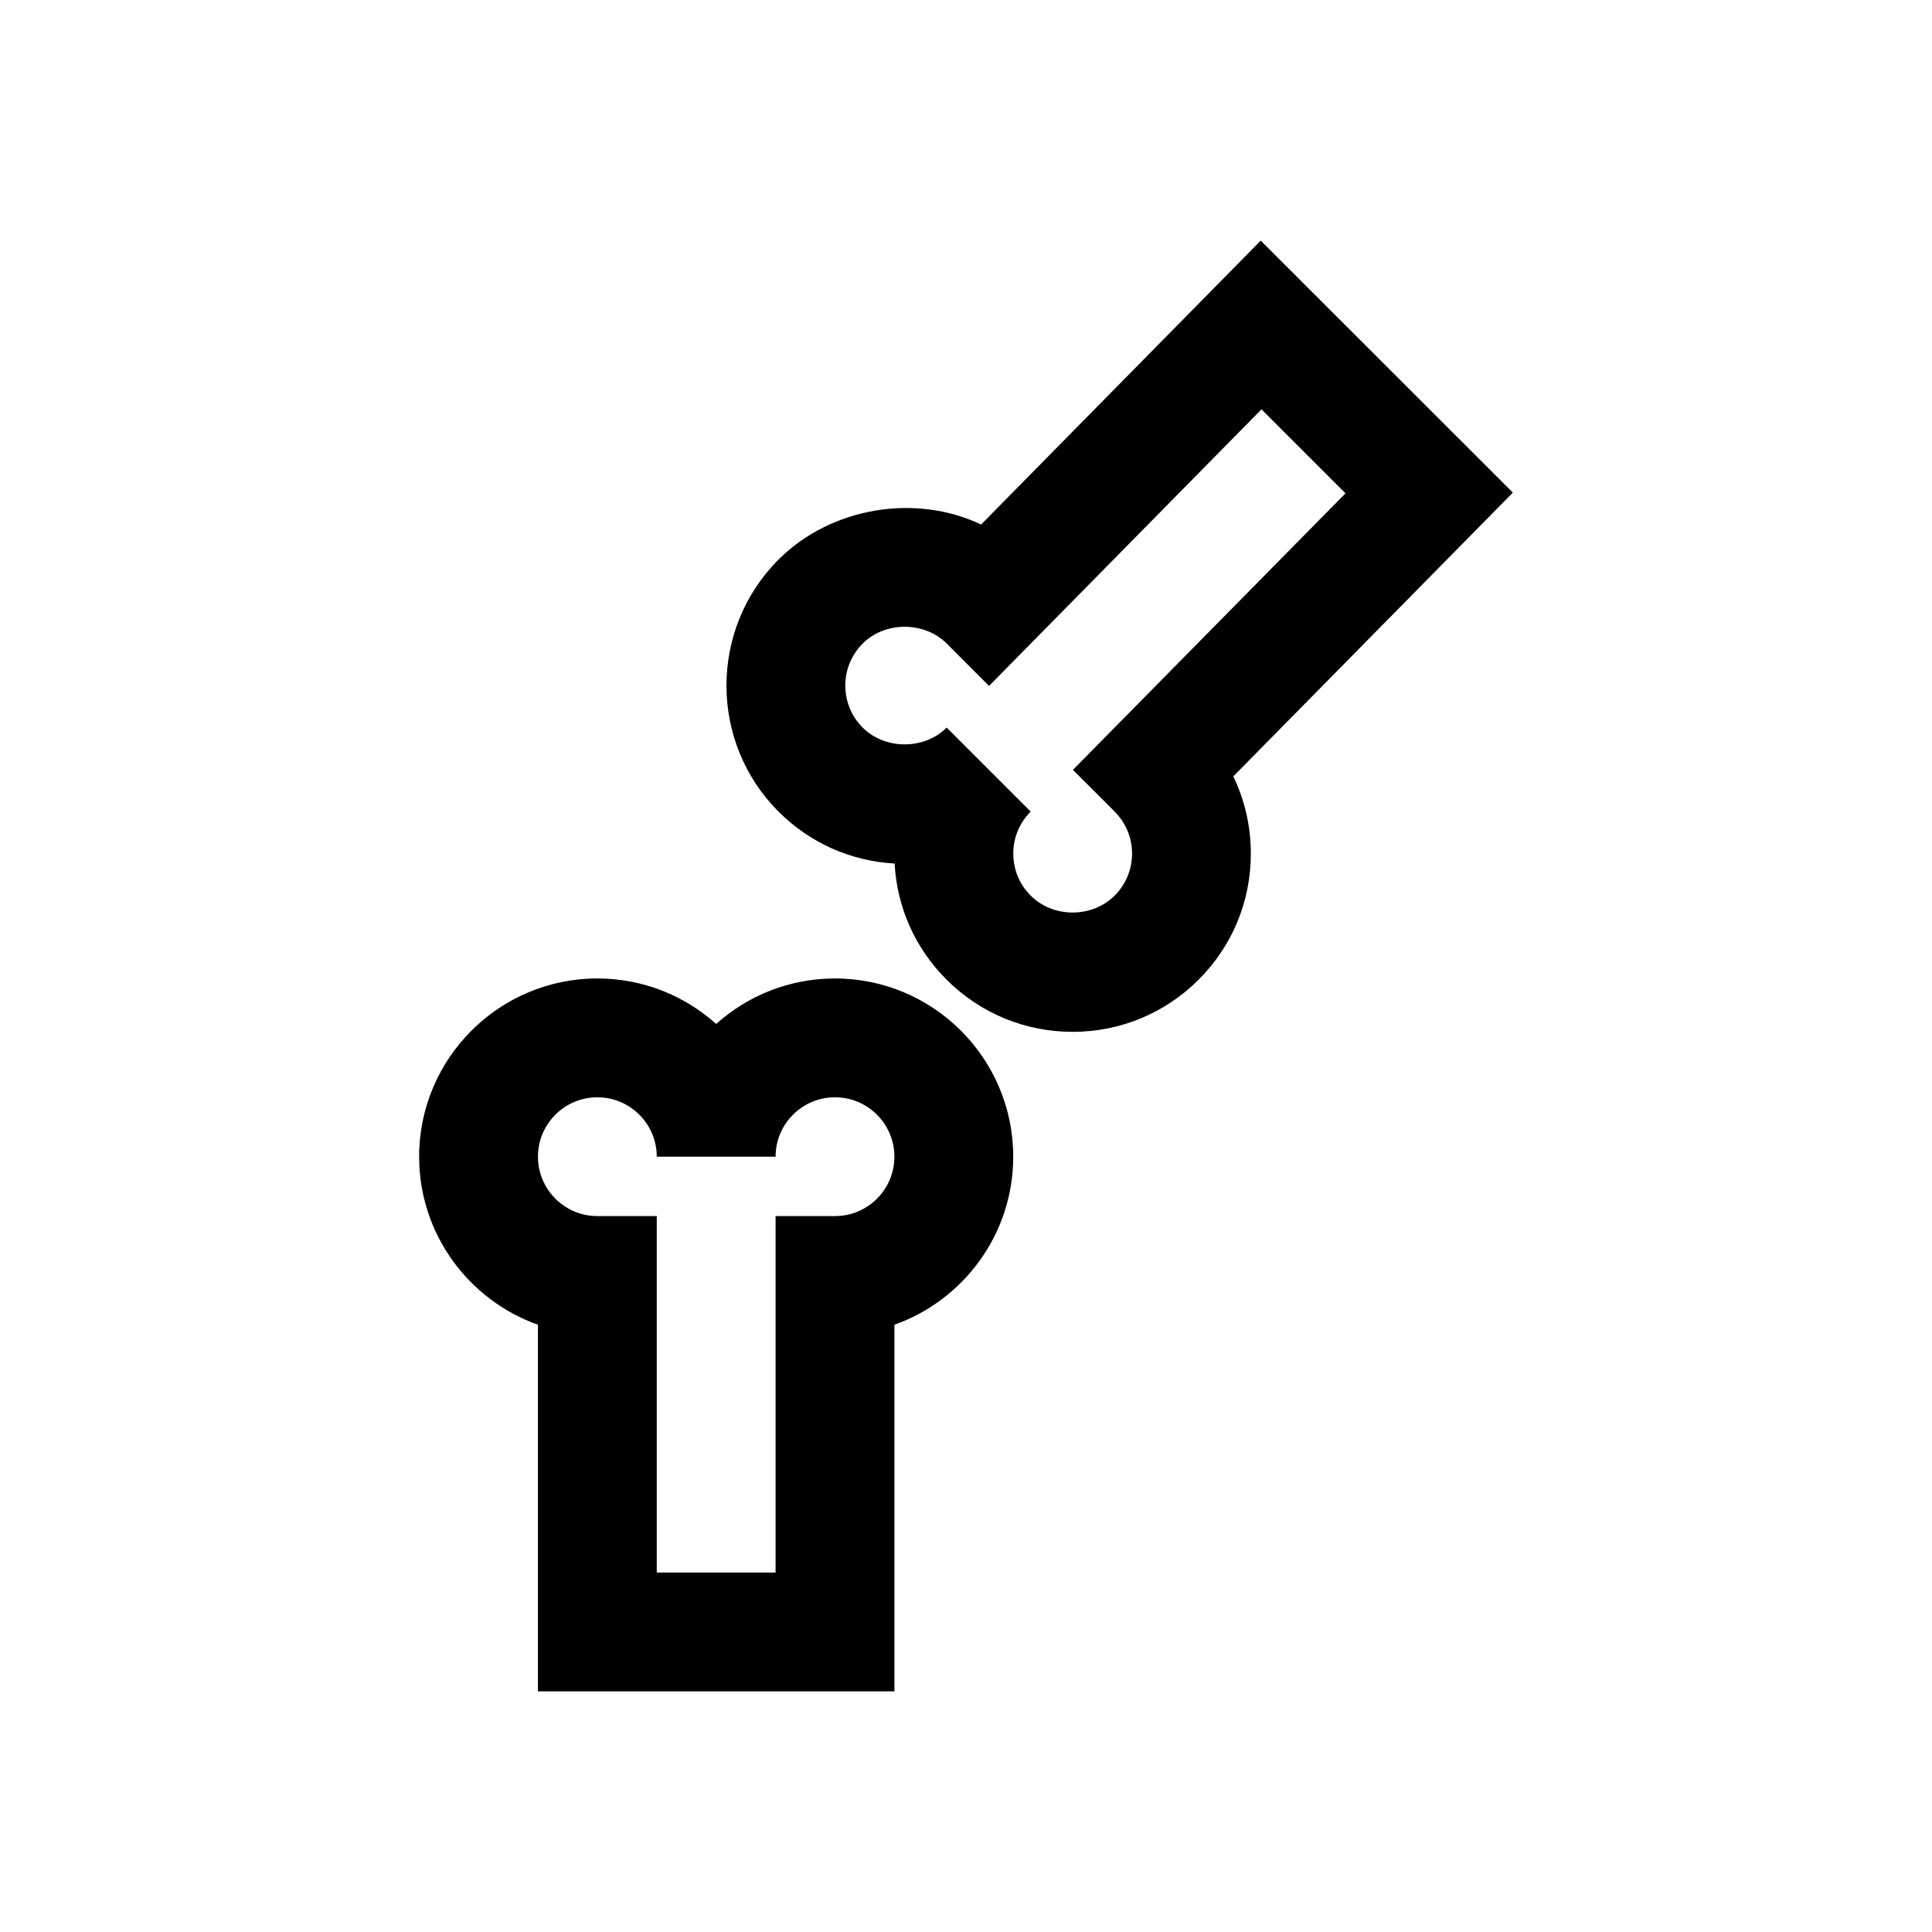
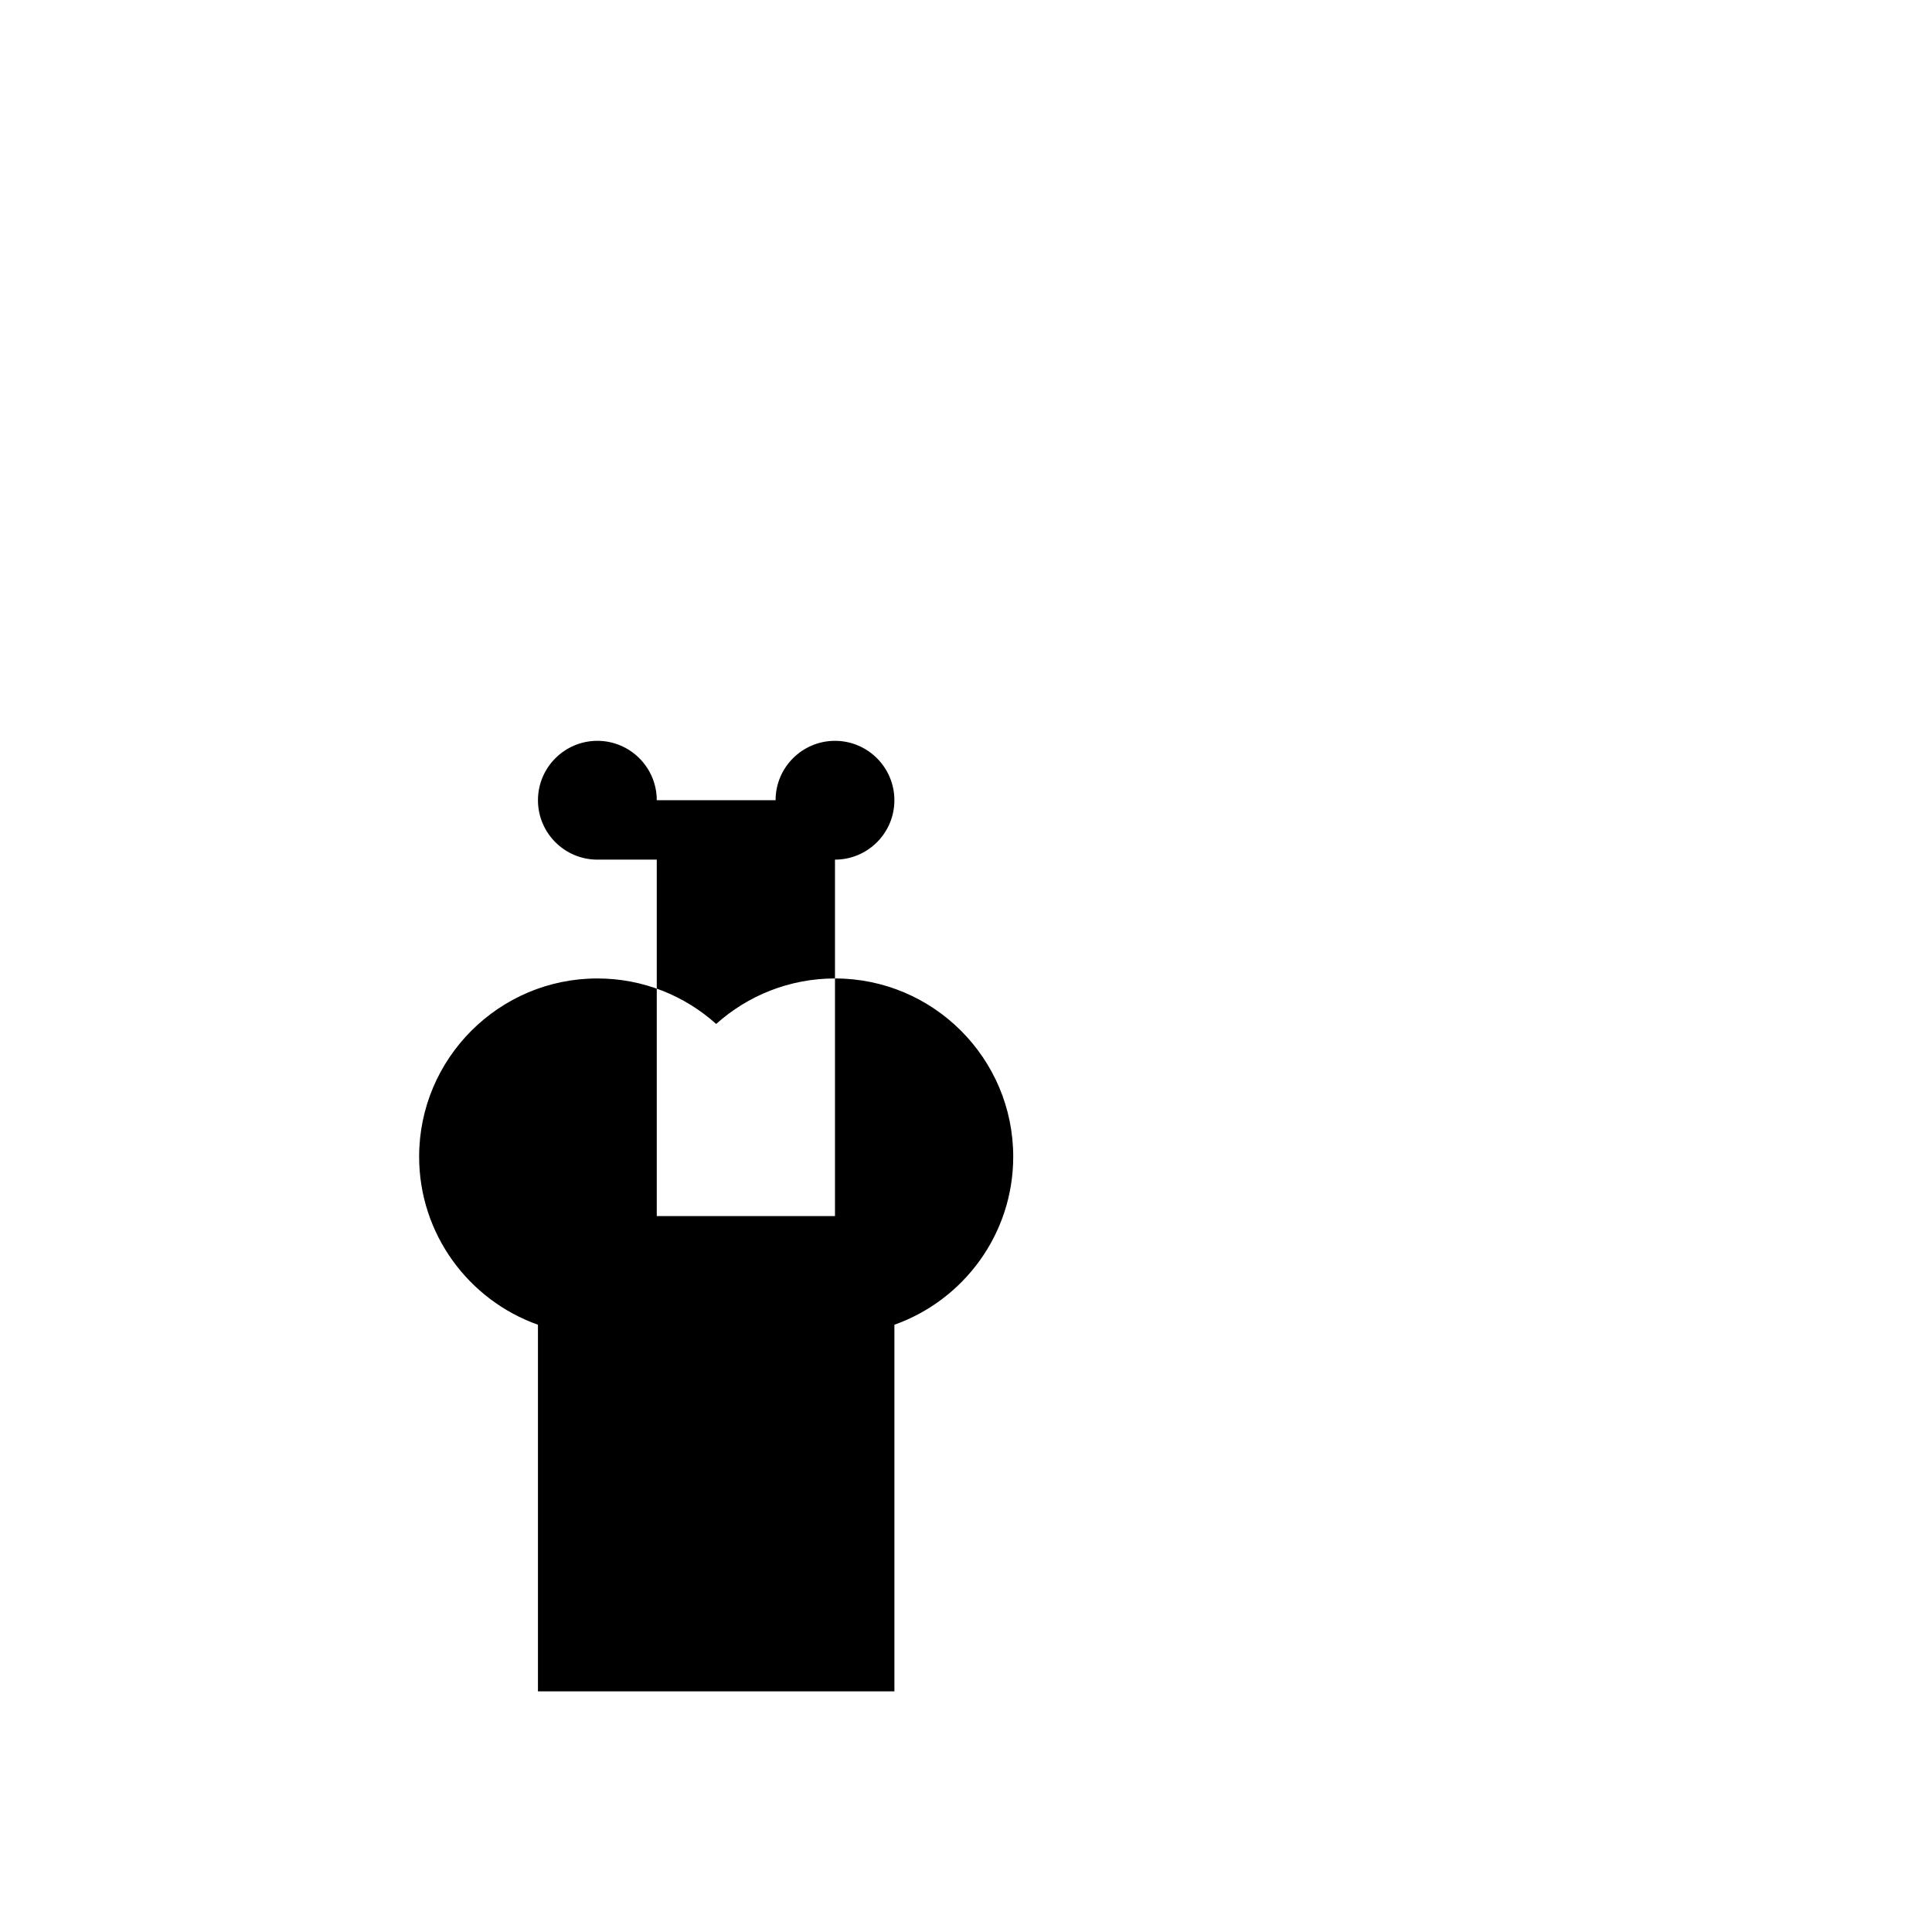
<svg xmlns="http://www.w3.org/2000/svg" fill="#000000" width="800px" height="800px" version="1.1" viewBox="144 144 512 512">
  <g>
-     <path d="m365.28 403.3c-12.09 0-23.129 4.566-31.488 12.059-8.359-7.496-19.398-12.059-31.488-12.059-26.039 0-47.23 21.191-47.23 47.23 0 20.531 13.16 38.039 31.488 44.539v97.156h94.465v-97.156c18.324-6.504 31.488-24.008 31.488-44.539 0-26.039-21.176-47.23-47.234-47.23zm0 62.977h-15.742v94.465h-31.488v-94.465h-15.742c-8.676 0-15.742-7.055-15.742-15.742 0-8.691 7.07-15.742 15.742-15.742 8.676 0 15.742 7.055 15.742 15.742h31.488c0-8.691 7.07-15.742 15.742-15.742 8.676 0 15.742 7.055 15.742 15.742 0.004 8.688-7.051 15.742-15.742 15.742z" />
-     <path d="m544.92 274.55-66.816-66.785-74.105 75.242c-17.301-8.25-39.707-4.676-53.688 9.289-18.391 18.422-18.391 48.367 0 66.785 8.297 8.297 19.145 13.129 30.766 13.762 0.645 11.637 5.465 22.484 13.762 30.766 8.926 8.91 20.781 13.84 33.41 13.84 12.625 0 24.48-4.914 33.395-13.824 8.926-8.91 13.84-20.781 13.84-33.41 0-7.195-1.605-14.152-4.644-20.469zm-105.53 84.527c2.977 2.977 4.613 6.926 4.613 11.133 0 4.219-1.637 8.172-4.613 11.133-5.934 5.969-16.297 5.984-22.262-0.016-2.961-2.961-4.598-6.894-4.598-11.117 0-4.203 1.637-8.156 4.613-11.133l-22.262-22.262c-5.934 5.934-16.328 5.934-22.262 0-6.141-6.141-6.141-16.121 0-22.262 5.953-5.953 16.328-5.918 22.277 0l11.211 11.227 72.203-73.305 22.262 22.262-72.238 73.289z" />
+     <path d="m365.28 403.3c-12.09 0-23.129 4.566-31.488 12.059-8.359-7.496-19.398-12.059-31.488-12.059-26.039 0-47.23 21.191-47.23 47.23 0 20.531 13.16 38.039 31.488 44.539v97.156h94.465v-97.156c18.324-6.504 31.488-24.008 31.488-44.539 0-26.039-21.176-47.23-47.234-47.23zm0 62.977h-15.742h-31.488v-94.465h-15.742c-8.676 0-15.742-7.055-15.742-15.742 0-8.691 7.07-15.742 15.742-15.742 8.676 0 15.742 7.055 15.742 15.742h31.488c0-8.691 7.07-15.742 15.742-15.742 8.676 0 15.742 7.055 15.742 15.742 0.004 8.688-7.051 15.742-15.742 15.742z" />
  </g>
</svg>